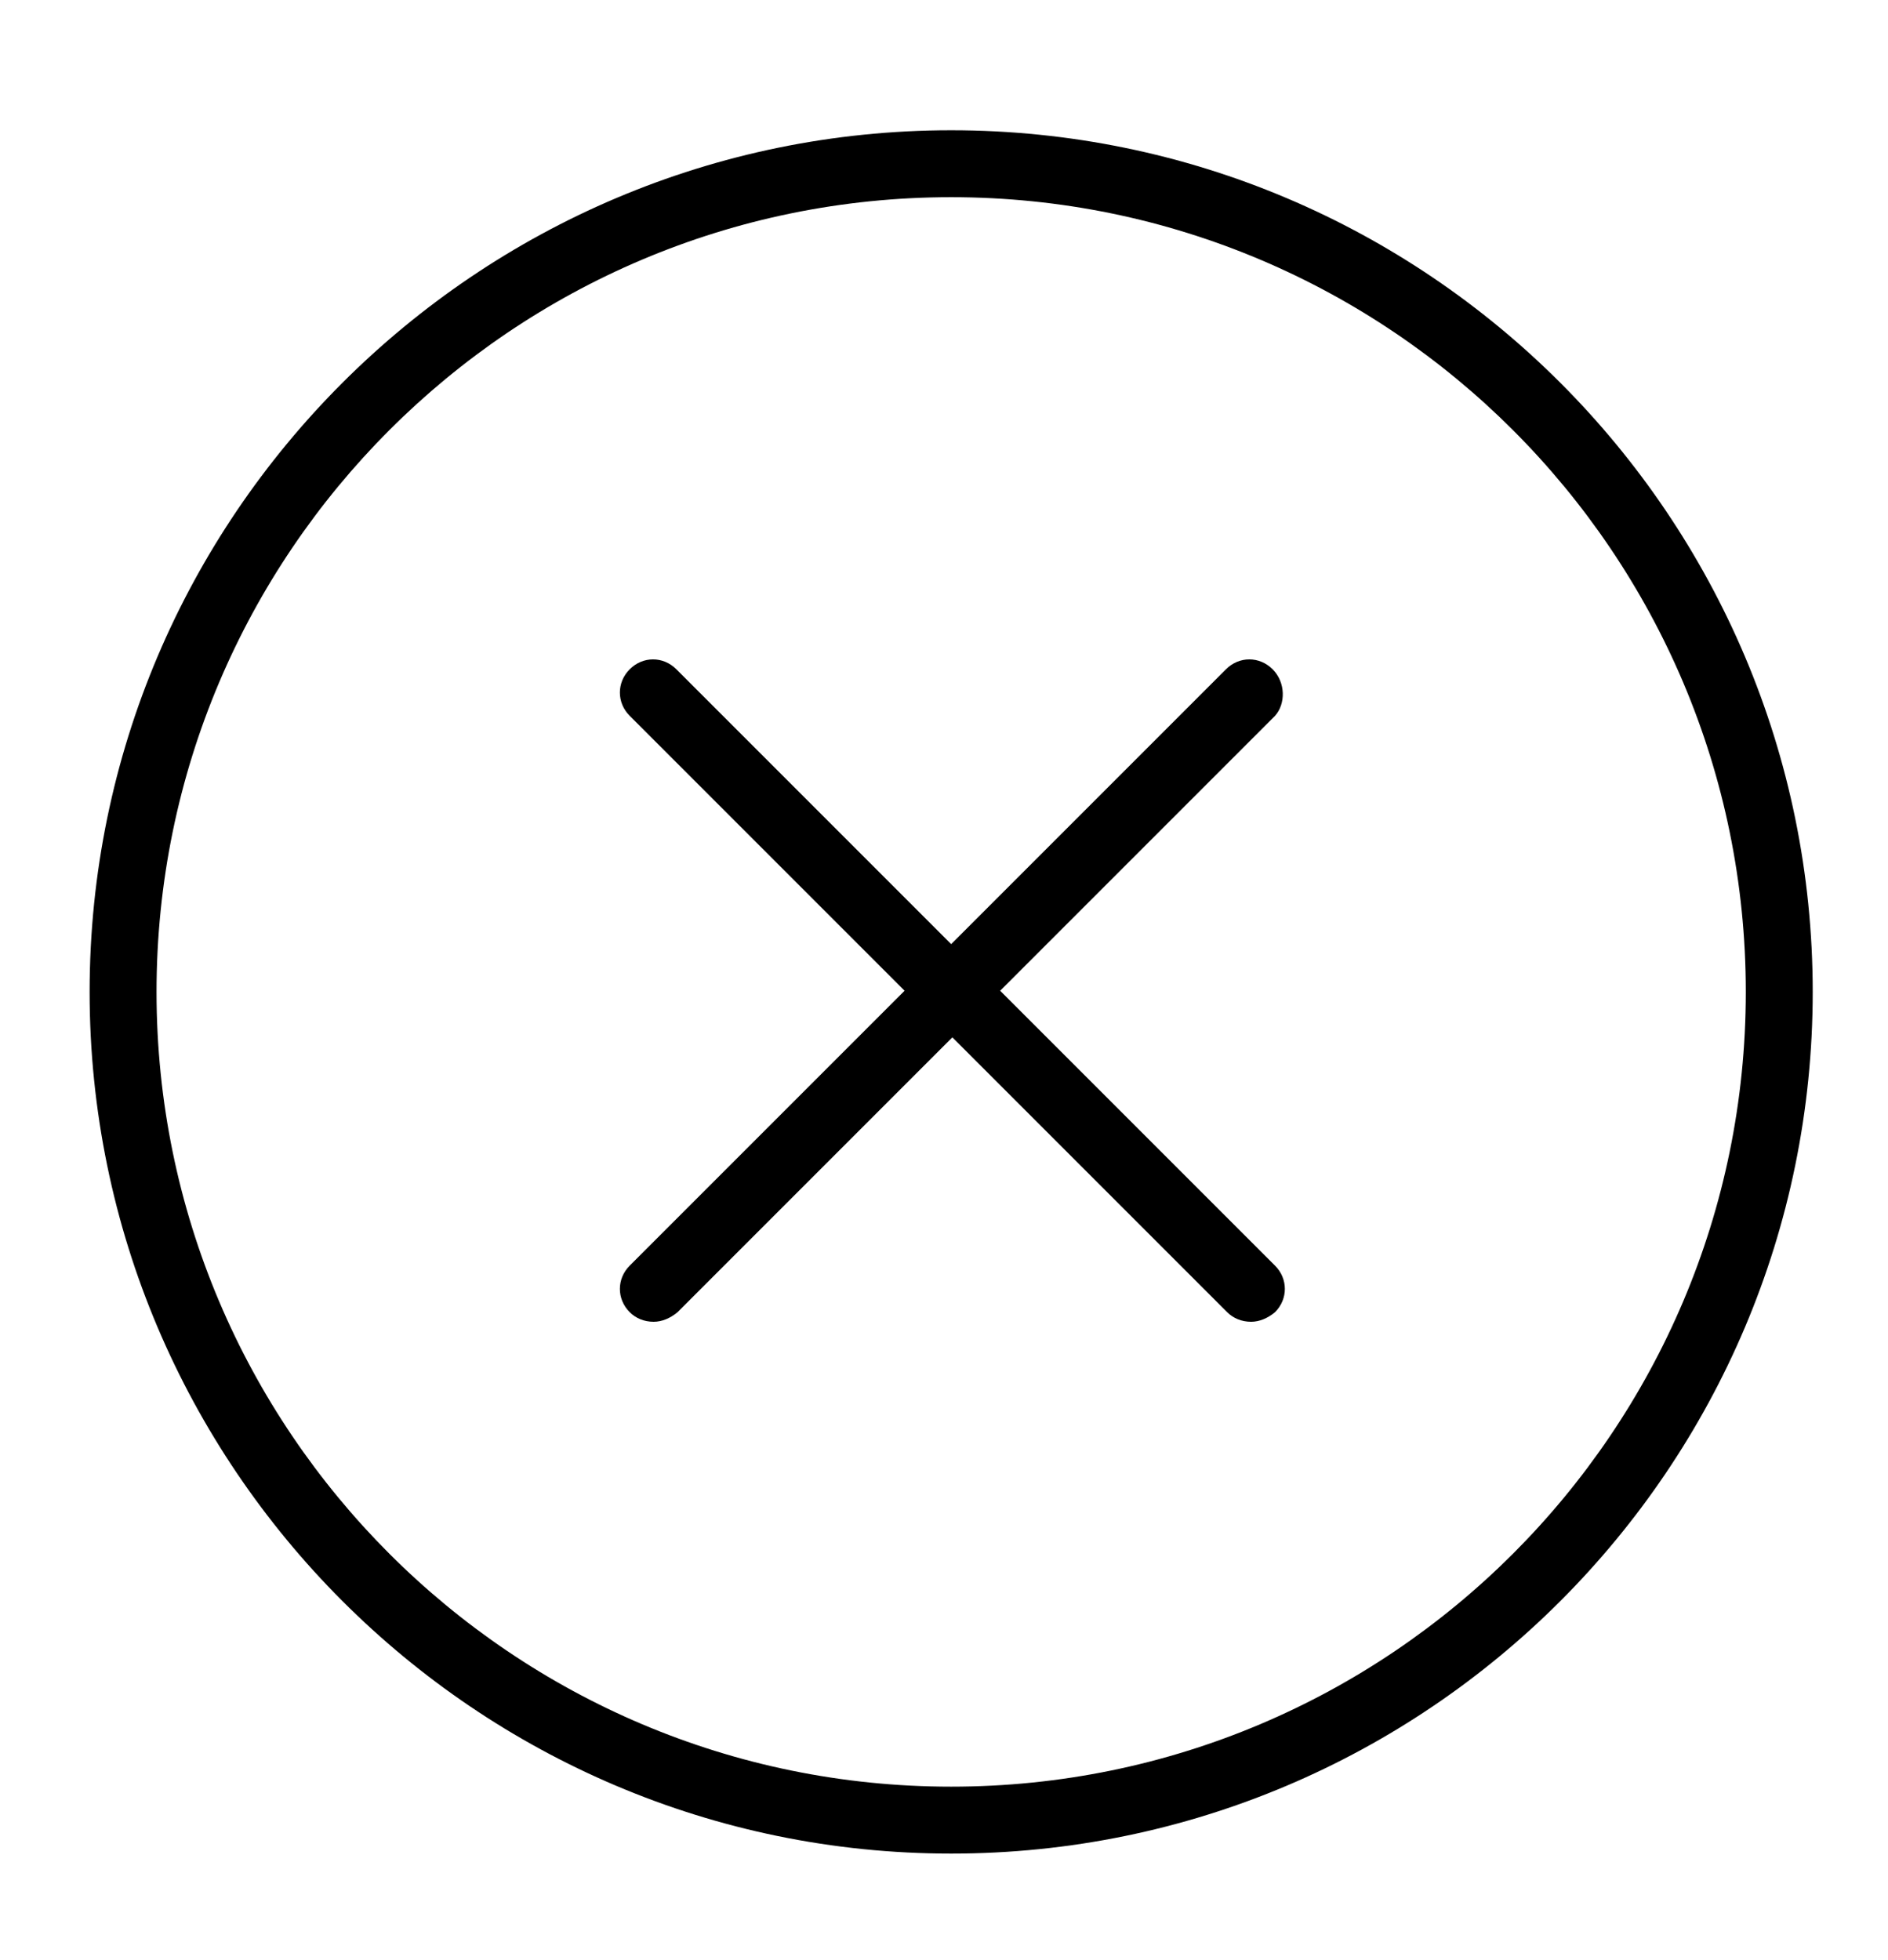
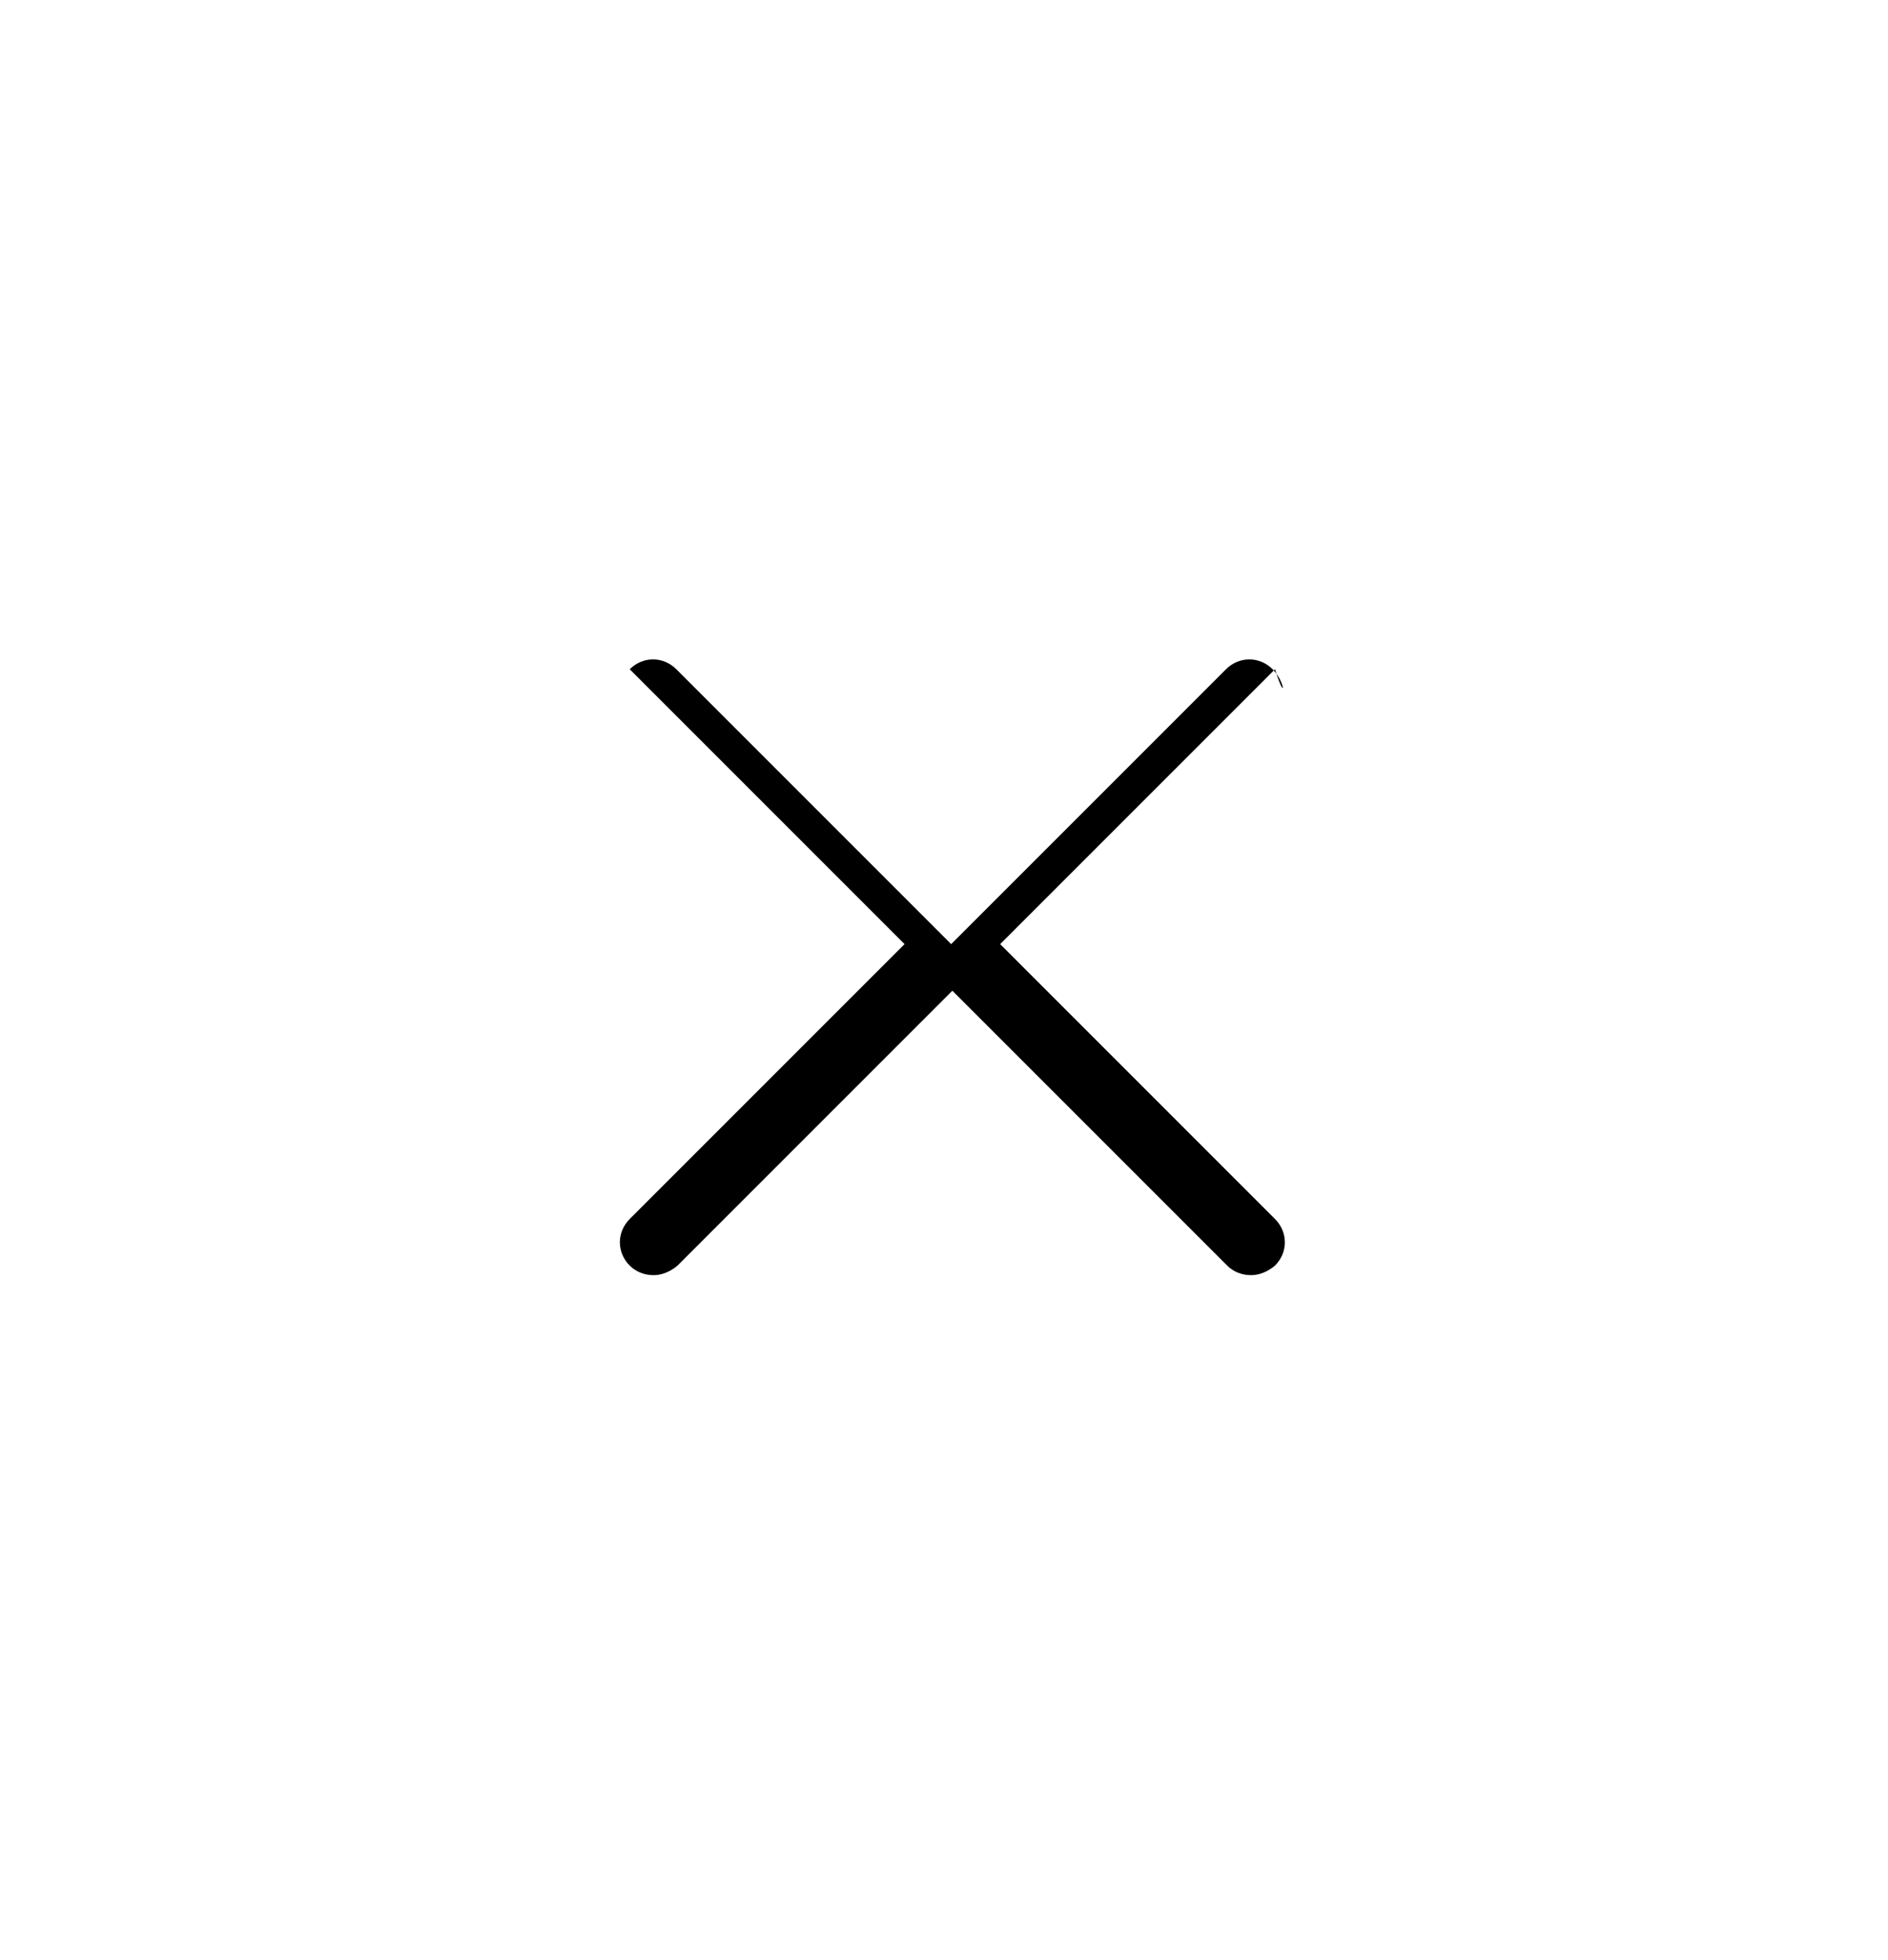
<svg xmlns="http://www.w3.org/2000/svg" version="1.1" id="Capa_1" x="0px" y="0px" viewBox="0 0 158 164" style="enable-background:new 0 0 158 164;" xml:space="preserve">
  <g>
-     <path d="M79.6,10.9c-39.7,0-72.1,32.3-72.1,72.1c0,39.7,32.3,72.1,72.1,72.1s72.1-32.3,72.1-72.1C151.7,43.2,119.4,10.9,79.6,10.9z    M79.6,149.5c-36.7,0-66.5-29.8-66.5-66.5c0-36.7,29.8-66.5,66.5-66.5s66.5,29.8,66.5,66.5S116.3,149.5,79.6,149.5z" />
-     <path d="M106.5,56c-1.1-1.1-2.8-1.1-3.9,0l-23,23l-23-23c-1.1-1.1-2.8-1.1-3.9,0c-1.1,1.1-1.1,2.8,0,3.9l23,23l-23,23   c-1.1,1.1-1.1,2.8,0,3.9c0.5,0.5,1.2,0.8,2,0.8c0.7,0,1.4-0.3,2-0.8l23-23l23,23c0.5,0.5,1.2,0.8,2,0.8c0.7,0,1.4-0.3,2-0.8   c1.1-1.1,1.1-2.8,0-3.9l-23-23l23-23C107.6,58.9,107.6,57.1,106.5,56z" />
+     <path d="M106.5,56c-1.1-1.1-2.8-1.1-3.9,0l-23,23l-23-23c-1.1-1.1-2.8-1.1-3.9,0l23,23l-23,23   c-1.1,1.1-1.1,2.8,0,3.9c0.5,0.5,1.2,0.8,2,0.8c0.7,0,1.4-0.3,2-0.8l23-23l23,23c0.5,0.5,1.2,0.8,2,0.8c0.7,0,1.4-0.3,2-0.8   c1.1-1.1,1.1-2.8,0-3.9l-23-23l23-23C107.6,58.9,107.6,57.1,106.5,56z" />
  </g>
</svg>